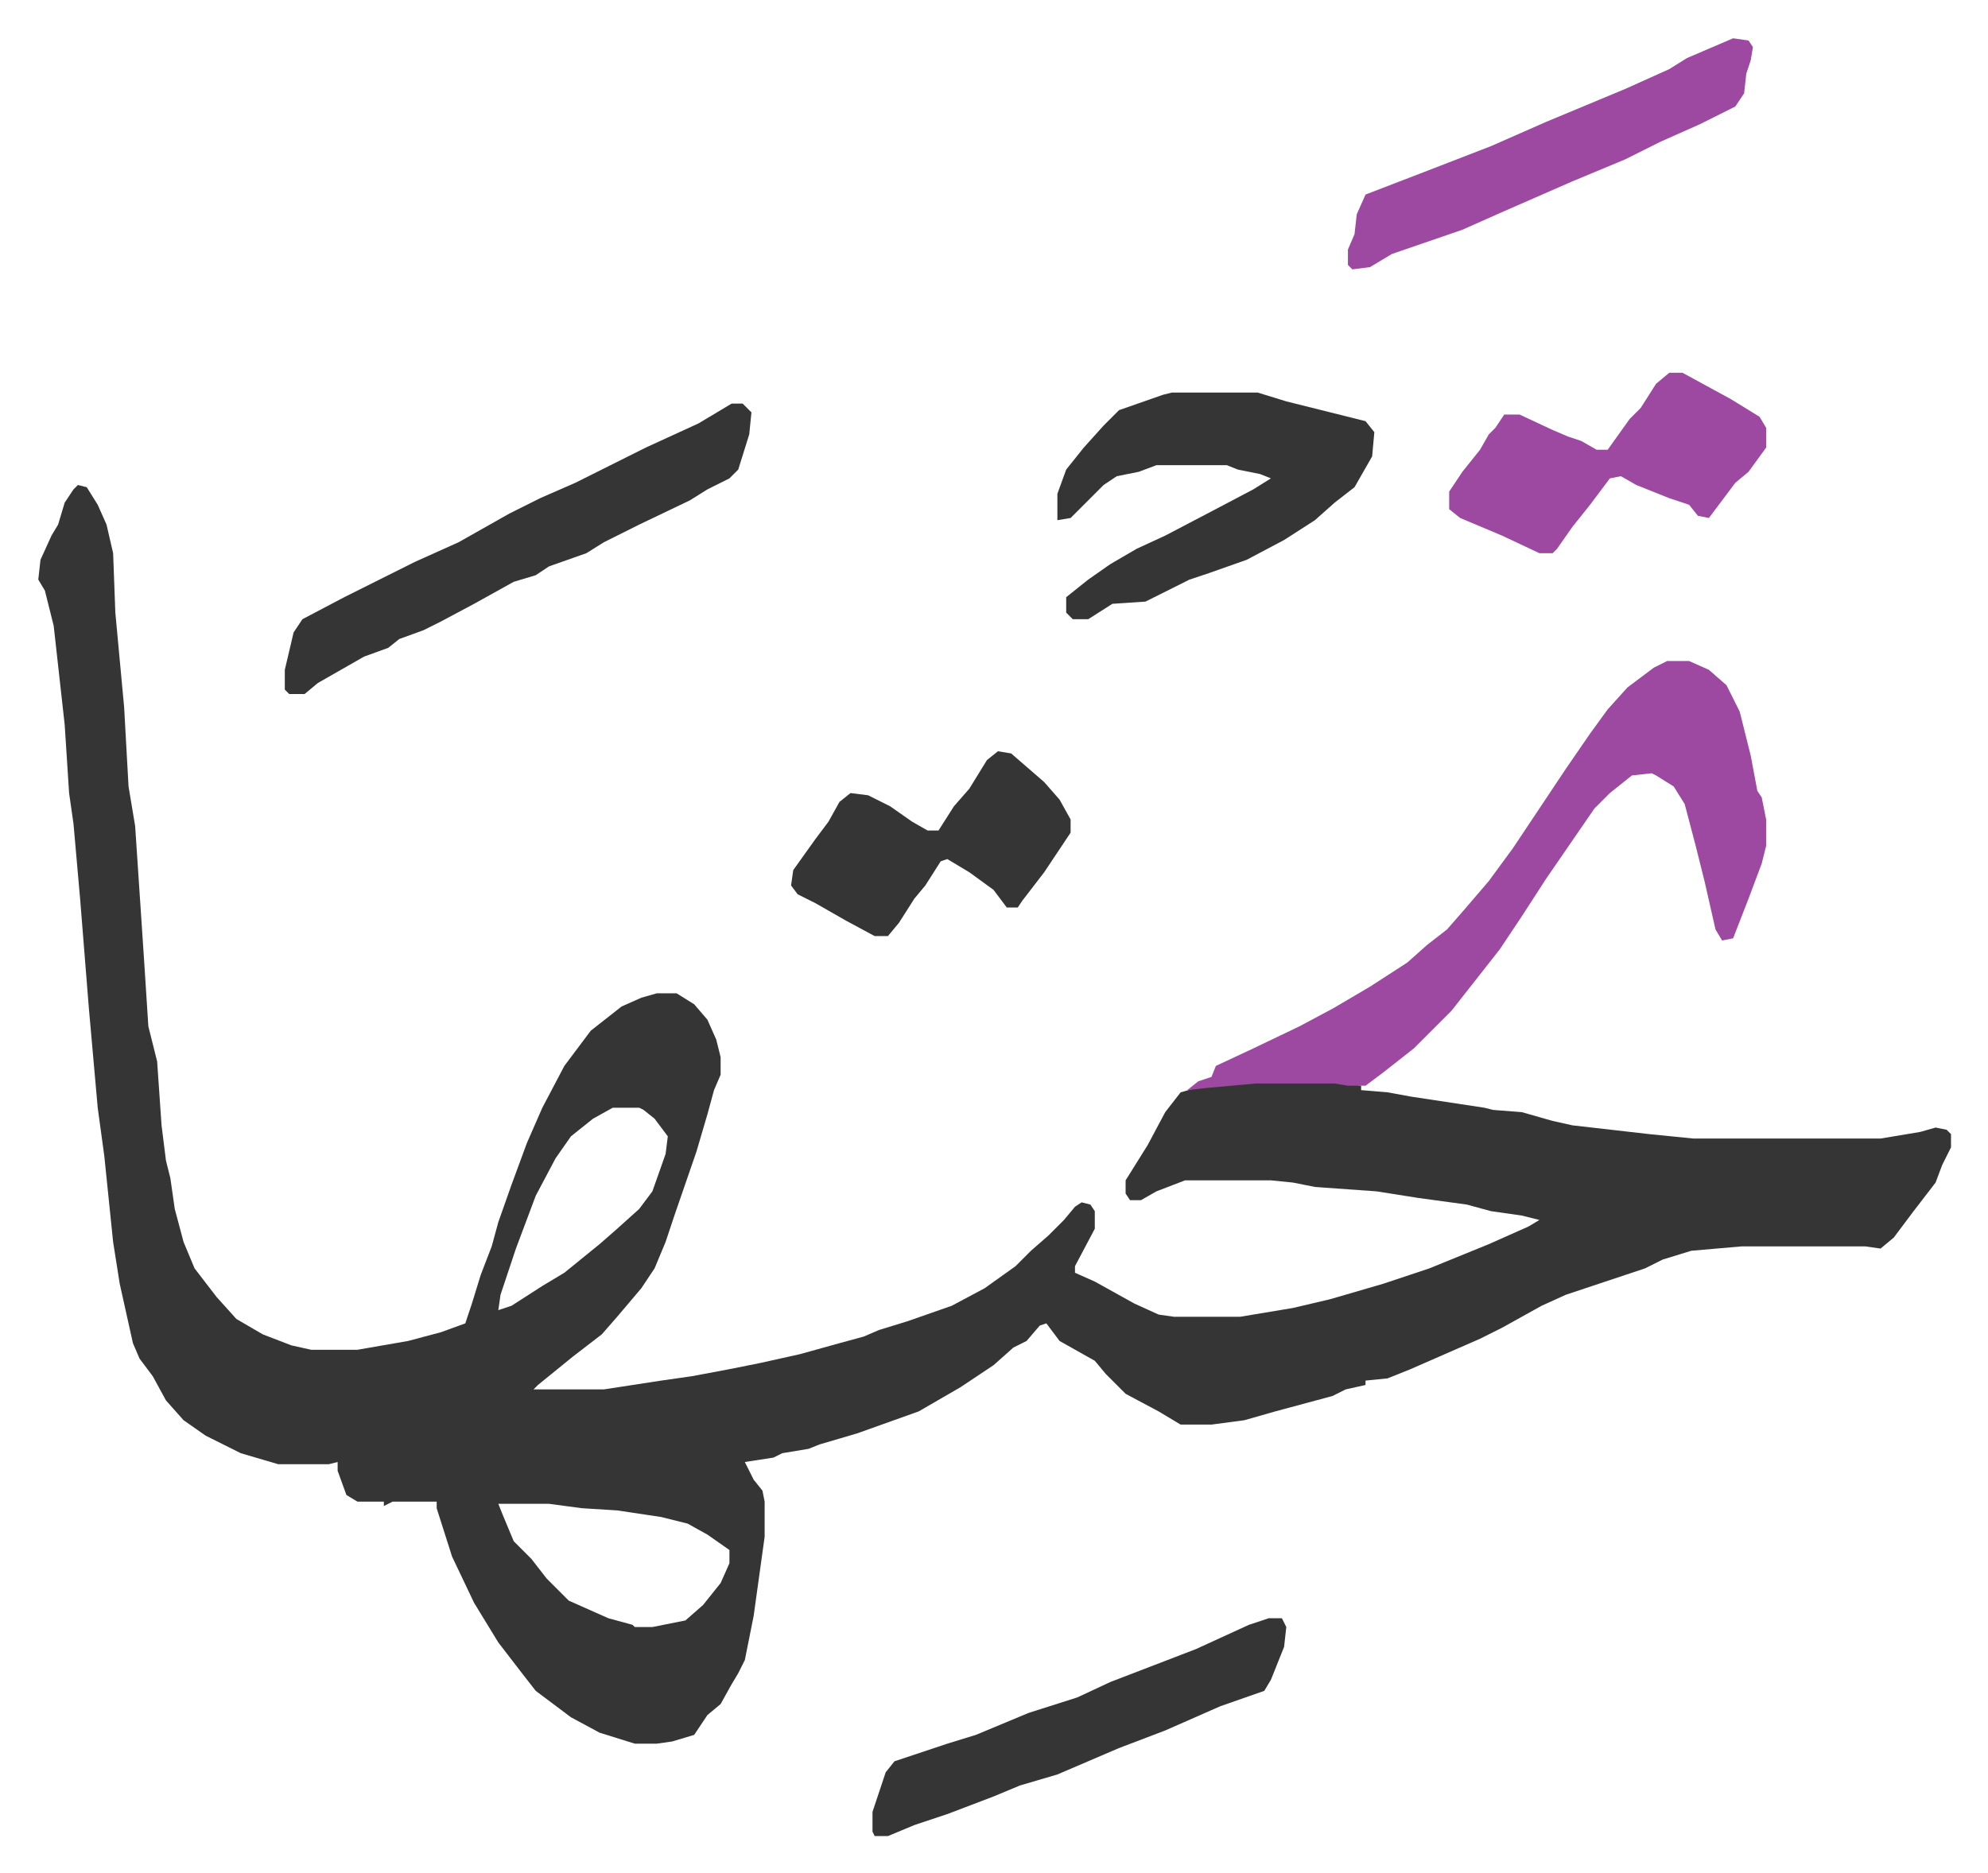
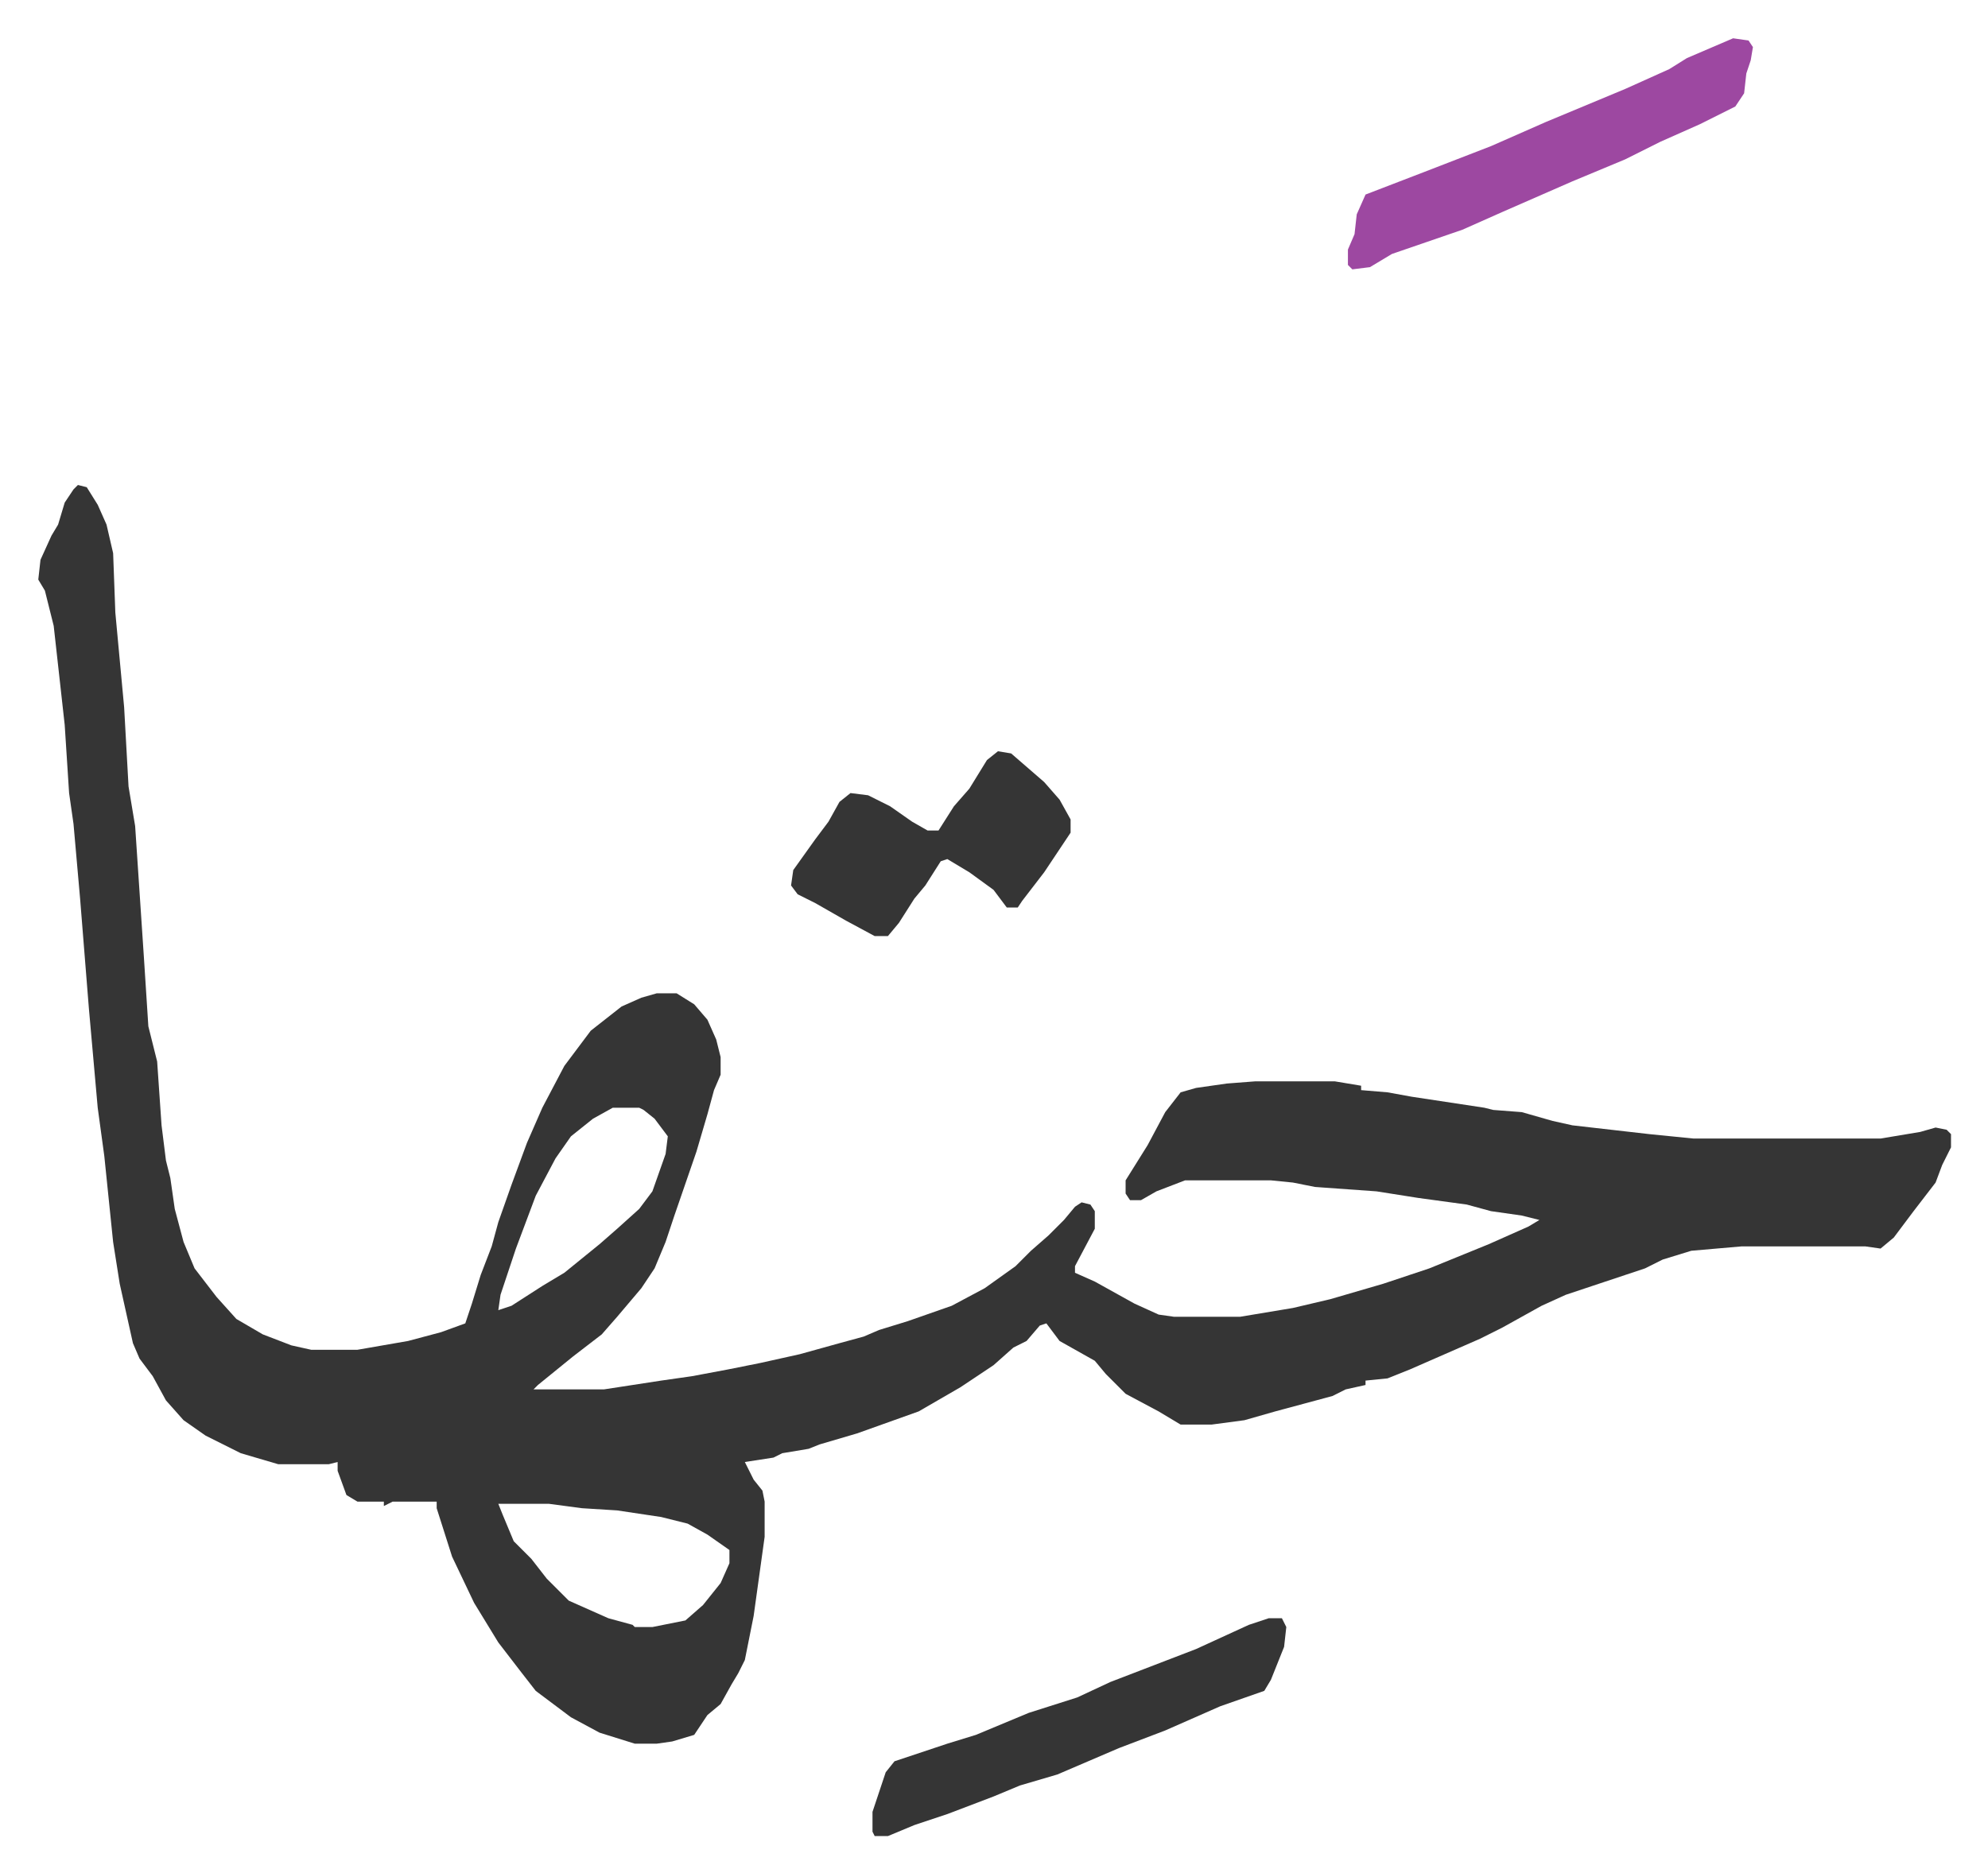
<svg xmlns="http://www.w3.org/2000/svg" viewBox="-17.4 334.6 903.2 851.2">
  <path fill="#353535" id="rule_normal" d="m18 555 4 1 5 8 4 9 3 13 1 27 4 43 2 36 3 18 4 60 2 31 4 16 2 29 2 16 2 8 2 14 4 15 5 12 10 13 9 10 12 7 13 5 9 2h21l23-4 15-4 11-4 3-9 4-13 5-13 3-11 6-17 7-19 7-16 10-19 12-16 14-11 9-4 7-2h9l8 5 6 7 4 9 2 8v8l-3 7-3 11-5 17-10 29-4 12-5 12-6 9-11 13-7 8-13 10-16 13-2 2h32l26-4 14-2 16-3 15-3 18-4 18-5 11-3 7-3 13-4 20-7 15-8 14-10 7-7 8-7 7-7 5-6 3-2 4 1 2 3v8l-9 17v3l9 4 18 10 11 5 7 1h30l24-4 17-4 24-7 21-7 27-11 18-8 5-3-8-2-14-2-11-3-22-3-19-3-28-2-10-2-10-1h-39l-13 5-7 4h-5l-2-3v-6l10-16 8-15 7-9 7-2 14-2 13-1h36l12 2v2l12 1 11 2 33 5 4 1 13 1 14 4 9 2 35 4 20 2h85l18-3 7-2 5 1 2 2v6l-4 8-3 8-10 13-9 12-6 5-7-1h-56l-23 2-13 4-8 4-36 12-11 5-18 10-10 5-16 7-16 7-10 4-10 1v2l-9 2-6 3-26 7-14 4-15 2h-14l-10-6-15-8-9-9-5-6-16-9-6-8-3 1-6 7-6 3-9 8-15 10-19 11-14 5-14 5-17 5-5 2-12 2-4 2-13 2 4 8 4 5 1 5v16l-5 36-4 20-3 6-3 5-5 9-6 5-6 9-10 3-7 1h-10l-16-5-13-7-16-12-7-9-10-13-11-18-10-21-7-22v-3h-20l-4 2v-2h-12l-5-3-4-11v-4l-4 1h-23l-17-5-16-8-10-7-8-9-6-11-6-8-3-7-6-27-3-19-4-39-3-22-4-45-4-50-3-34-2-14-2-31-5-45-4-16-3-5 1-9 5-11 3-5 3-10 4-6zm243 283-9 5-10 8-7 10-9 17-6 16-3 8-7 21-1 7 6-2 14-9 10-6 16-13 8-7 10-9 6-8 6-17 1-8-6-8-5-4-2-1zm-52 180 2 5 5 12 8 8 7 9 10 10 18 8 11 3 1 1h8l15-3 8-7 8-10 4-9v-6l-10-7-9-5-12-3-20-3-16-1-15-2z" />
-   <path fill="#9d48a1" id="rule_ikhfa" d="M740 635h10l9 4 8 7 6 12 5 20 3 16 2 3 2 10v12l-2 8-6 16-7 18-5 1-3-5-5-22-4-16-5-19-5-8-8-5-2-1-9 1-10 8-7 7-11 16-11 16-11 17-10 15-11 14-11 14-17 17-14 11-8 6h-8l-6-1h-36l-22 2-9 1 5-4 6-2 2-5 15-7 23-11 15-8 17-10 17-11 9-8 9-7 7-8 12-14 11-15 14-21 10-15 11-16 8-11 9-10 12-9z" />
-   <path fill="#353535" id="rule_normal" d="M515 513h39l13 4 16 4 20 5 4 5-1 11-8 14-9 7-9 8-14 9-17 9-17 6-9 3-16 8-4 2-15 1-11 7h-7l-3-3v-7l10-8 10-7 12-7 13-6 21-11 19-10 8-5-5-2-10-2-5-2h-32l-8 3-10 2-6 4-15 15-6 1v-12l4-11 8-10 9-10 7-7 20-7zm-200 5h5l4 4-1 10-5 16-4 4-10 5-8 5-23 11-16 8-8 5-17 6-6 4-10 3-18 10-15 8-8 4-11 4-5 4-11 4-21 12-6 5h-7l-2-2v-9l4-17 4-6 19-10 16-8 16-8 20-9 23-13 14-7 16-7 32-16 24-11z" />
-   <path fill="#9d48a1" id="rule_ikhfa" d="M741 504h6l22 12 13 8 3 5v9l-8 11-6 5-12 16-5-1-4-5-9-3-15-6-7-4-5 1-9 12-8 10-7 10-2 2h-6l-17-8-19-8-5-4v-8l6-9 8-10 4-7 3-3 4-6h7l15 7 7 3 6 2 7 4h5l10-14 5-5 7-11z" />
  <path fill="#353535" id="rule_normal" d="M559 1070h6l2 4-1 9-6 15-3 5-20 7-25 11-21 8-28 12-17 5-12 5-21 8-15 5-12 5h-6l-1-2v-9l6-18 4-5 24-8 13-4 24-10 22-7 15-7 26-10 13-5 24-11z" />
  <path fill="#9d48a1" id="rule_ikhfa" d="m770 352 7 1 2 3-1 6-2 6-1 9-4 6-16 8-18 8-16 8-24 10-32 14-18 8-32 11-10 6-8 1-2-2v-7l3-7 1-9 4-9 26-10 31-12 25-11 36-15 20-9 8-5z" />
  <path fill="#353535" id="rule_normal" d="m436 676 6 1 15 13 7 8 5 9v6l-12 18-10 13-2 3h-5l-6-8-11-8-10-6-3 1-7 11-5 6-7 11-5 6h-6l-13-7-14-8-8-4-3-4 1-7 10-14 6-8 5-9 5-4 8 1 10 5 10 7 7 4h5l7-11 7-8 8-13z" />
</svg>